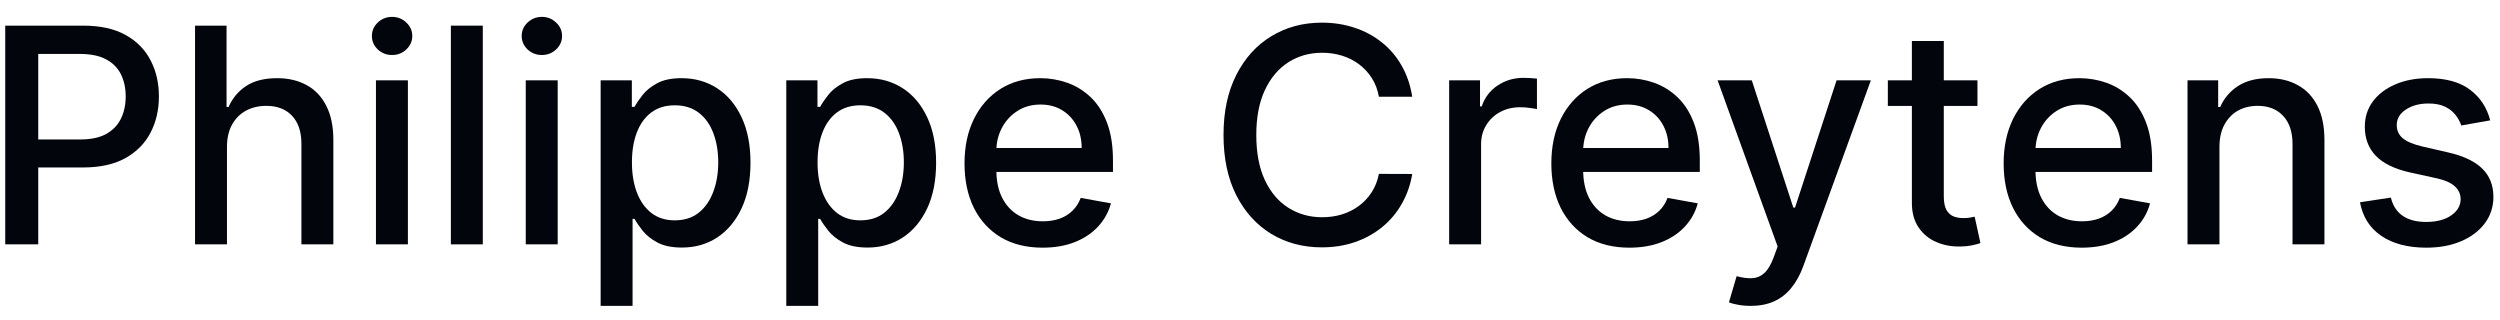
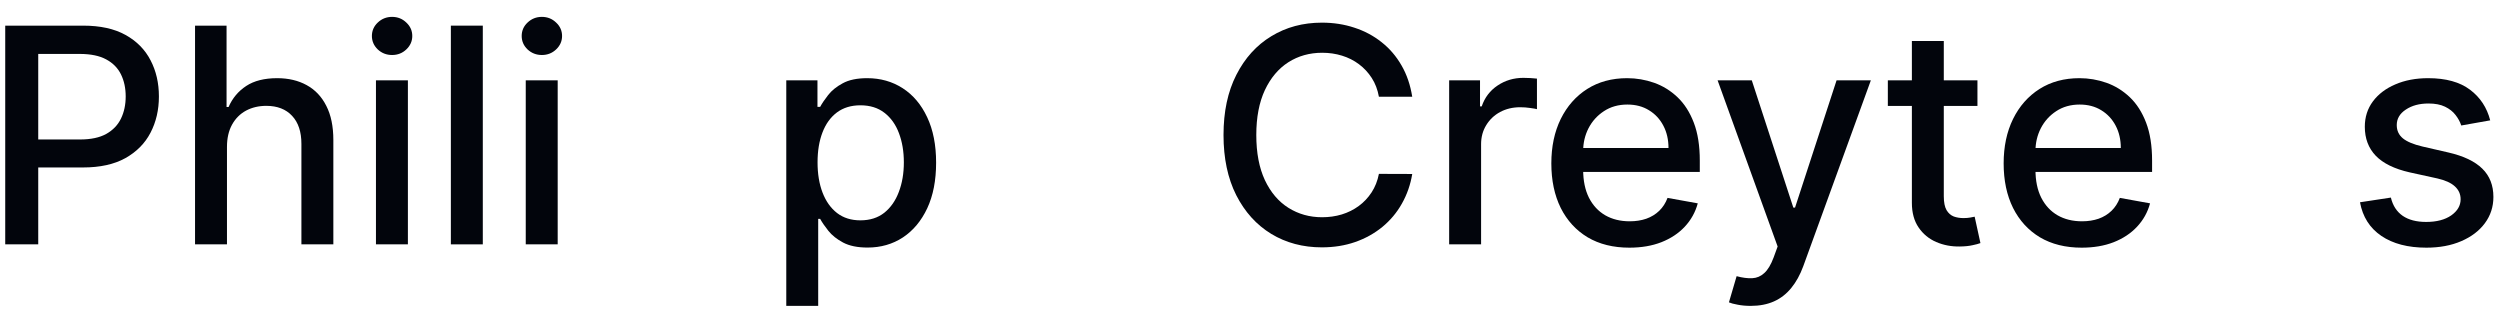
<svg xmlns="http://www.w3.org/2000/svg" width="133" height="17" viewBox="0 0 133 17" fill="none">
  <path d="M0.278 13V1.364H4.426C5.331 1.364 6.081 1.528 6.676 1.858C7.271 2.187 7.716 2.638 8.011 3.21C8.307 3.778 8.454 4.419 8.454 5.131C8.454 5.847 8.305 6.491 8.006 7.062C7.71 7.631 7.263 8.081 6.665 8.415C6.07 8.744 5.322 8.909 4.42 8.909H1.568V7.42H4.261C4.833 7.42 5.297 7.322 5.653 7.125C6.009 6.924 6.271 6.651 6.437 6.307C6.604 5.962 6.687 5.57 6.687 5.131C6.687 4.691 6.604 4.301 6.437 3.96C6.271 3.619 6.007 3.352 5.648 3.159C5.292 2.966 4.822 2.869 4.239 2.869H2.034V13H0.278Z" fill="#02050C" />
  <path d="M12.075 7.818V13H10.376V1.364H12.053V5.693H12.16C12.365 5.223 12.678 4.85 13.098 4.574C13.518 4.297 14.068 4.159 14.746 4.159C15.344 4.159 15.867 4.282 16.314 4.528C16.765 4.775 17.113 5.142 17.359 5.631C17.609 6.116 17.734 6.722 17.734 7.449V13H16.035V7.653C16.035 7.013 15.871 6.517 15.541 6.165C15.212 5.809 14.753 5.631 14.166 5.631C13.765 5.631 13.405 5.716 13.087 5.886C12.772 6.057 12.524 6.307 12.342 6.636C12.164 6.962 12.075 7.356 12.075 7.818Z" fill="#02050C" />
  <path d="M20.001 13V4.273H21.7V13H20.001ZM20.859 2.926C20.564 2.926 20.31 2.828 20.098 2.631C19.89 2.43 19.785 2.191 19.785 1.915C19.785 1.634 19.89 1.396 20.098 1.199C20.31 0.998 20.564 0.898 20.859 0.898C21.155 0.898 21.407 0.998 21.615 1.199C21.827 1.396 21.933 1.634 21.933 1.915C21.933 2.191 21.827 2.43 21.615 2.631C21.407 2.828 21.155 2.926 20.859 2.926Z" fill="#02050C" />
  <path d="M25.685 1.364V13H23.986V1.364H25.685Z" fill="#02050C" />
  <path d="M27.97 13V4.273H29.669V13H27.97ZM28.828 2.926C28.533 2.926 28.279 2.828 28.067 2.631C27.858 2.43 27.754 2.191 27.754 1.915C27.754 1.634 27.858 1.396 28.067 1.199C28.279 0.998 28.533 0.898 28.828 0.898C29.123 0.898 29.375 0.998 29.584 1.199C29.796 1.396 29.902 1.634 29.902 1.915C29.902 2.191 29.796 2.43 29.584 2.631C29.375 2.828 29.123 2.926 28.828 2.926Z" fill="#02050C" />
-   <path d="M31.954 16.273V4.273H33.614V5.687H33.756C33.854 5.506 33.996 5.295 34.182 5.057C34.367 4.818 34.625 4.61 34.955 4.432C35.284 4.25 35.72 4.159 36.261 4.159C36.966 4.159 37.595 4.337 38.148 4.693C38.701 5.049 39.134 5.562 39.449 6.233C39.767 6.903 39.926 7.71 39.926 8.653C39.926 9.597 39.769 10.405 39.455 11.079C39.14 11.75 38.708 12.267 38.159 12.631C37.61 12.991 36.983 13.17 36.278 13.17C35.748 13.17 35.314 13.081 34.977 12.903C34.644 12.725 34.383 12.517 34.193 12.278C34.004 12.04 33.858 11.828 33.756 11.642H33.653V16.273H31.954ZM33.619 8.636C33.619 9.25 33.708 9.788 33.886 10.25C34.064 10.712 34.322 11.074 34.659 11.335C34.996 11.593 35.409 11.722 35.898 11.722C36.405 11.722 36.83 11.587 37.17 11.318C37.511 11.045 37.769 10.676 37.943 10.21C38.121 9.744 38.21 9.22 38.21 8.636C38.21 8.061 38.123 7.544 37.949 7.085C37.778 6.627 37.521 6.265 37.176 6C36.835 5.735 36.409 5.602 35.898 5.602C35.405 5.602 34.989 5.729 34.648 5.983C34.31 6.237 34.055 6.591 33.881 7.045C33.706 7.5 33.619 8.03 33.619 8.636Z" fill="#02050C" />
  <path d="M41.83 16.273V4.273H43.489V5.687H43.631C43.729 5.506 43.871 5.295 44.057 5.057C44.242 4.818 44.5 4.61 44.83 4.432C45.159 4.25 45.595 4.159 46.136 4.159C46.841 4.159 47.47 4.337 48.023 4.693C48.576 5.049 49.009 5.562 49.324 6.233C49.642 6.903 49.801 7.71 49.801 8.653C49.801 9.597 49.644 10.405 49.33 11.079C49.015 11.75 48.583 12.267 48.034 12.631C47.485 12.991 46.858 13.17 46.153 13.17C45.623 13.17 45.189 13.081 44.852 12.903C44.519 12.725 44.258 12.517 44.068 12.278C43.879 12.04 43.733 11.828 43.631 11.642H43.528V16.273H41.83ZM43.494 8.636C43.494 9.25 43.583 9.788 43.761 10.25C43.939 10.712 44.197 11.074 44.534 11.335C44.871 11.593 45.284 11.722 45.773 11.722C46.28 11.722 46.705 11.587 47.045 11.318C47.386 11.045 47.644 10.676 47.818 10.21C47.996 9.744 48.085 9.22 48.085 8.636C48.085 8.061 47.998 7.544 47.824 7.085C47.653 6.627 47.396 6.265 47.051 6C46.71 5.735 46.284 5.602 45.773 5.602C45.28 5.602 44.864 5.729 44.523 5.983C44.185 6.237 43.93 6.591 43.756 7.045C43.581 7.5 43.494 8.03 43.494 8.636Z" fill="#02050C" />
-   <path d="M55.466 13.176C54.606 13.176 53.865 12.992 53.244 12.625C52.627 12.254 52.15 11.733 51.812 11.062C51.479 10.388 51.312 9.598 51.312 8.693C51.312 7.799 51.479 7.011 51.812 6.33C52.15 5.648 52.619 5.116 53.221 4.733C53.828 4.35 54.536 4.159 55.346 4.159C55.839 4.159 56.316 4.241 56.778 4.403C57.24 4.566 57.655 4.822 58.023 5.17C58.39 5.519 58.68 5.972 58.892 6.528C59.104 7.081 59.21 7.754 59.21 8.545V9.148H52.273V7.875H57.545C57.545 7.428 57.455 7.032 57.273 6.687C57.091 6.339 56.835 6.064 56.506 5.864C56.18 5.663 55.797 5.562 55.358 5.562C54.881 5.562 54.464 5.68 54.108 5.915C53.756 6.146 53.483 6.449 53.29 6.824C53.1 7.195 53.006 7.598 53.006 8.034V9.028C53.006 9.612 53.108 10.108 53.312 10.517C53.521 10.926 53.81 11.239 54.182 11.454C54.553 11.667 54.987 11.773 55.483 11.773C55.805 11.773 56.098 11.727 56.364 11.636C56.629 11.542 56.858 11.402 57.051 11.216C57.244 11.03 57.392 10.801 57.494 10.528L59.102 10.818C58.973 11.292 58.742 11.706 58.409 12.062C58.08 12.415 57.665 12.689 57.165 12.886C56.669 13.079 56.102 13.176 55.466 13.176Z" fill="#02050C" />
  <path d="M75.131 5.148H73.358C73.29 4.769 73.163 4.436 72.977 4.148C72.792 3.86 72.564 3.616 72.295 3.415C72.026 3.214 71.725 3.062 71.392 2.96C71.062 2.858 70.712 2.807 70.341 2.807C69.67 2.807 69.07 2.975 68.54 3.312C68.013 3.65 67.597 4.144 67.29 4.795C66.987 5.447 66.835 6.242 66.835 7.182C66.835 8.129 66.987 8.928 67.29 9.58C67.597 10.231 68.015 10.723 68.545 11.057C69.076 11.39 69.672 11.557 70.335 11.557C70.703 11.557 71.051 11.508 71.381 11.409C71.714 11.307 72.015 11.157 72.284 10.96C72.553 10.763 72.78 10.523 72.966 10.239C73.155 9.951 73.286 9.621 73.358 9.25L75.131 9.256C75.036 9.828 74.852 10.354 74.579 10.835C74.311 11.312 73.964 11.725 73.54 12.074C73.119 12.418 72.638 12.686 72.097 12.875C71.555 13.064 70.964 13.159 70.324 13.159C69.316 13.159 68.418 12.92 67.631 12.443C66.843 11.962 66.222 11.275 65.767 10.381C65.316 9.487 65.091 8.42 65.091 7.182C65.091 5.939 65.318 4.873 65.773 3.983C66.227 3.089 66.848 2.403 67.636 1.926C68.424 1.445 69.32 1.205 70.324 1.205C70.941 1.205 71.517 1.294 72.051 1.472C72.589 1.646 73.072 1.903 73.5 2.244C73.928 2.581 74.282 2.994 74.562 3.483C74.843 3.968 75.032 4.523 75.131 5.148Z" fill="#02050C" />
  <path d="M77.095 13V4.273H78.737V5.659H78.828C78.987 5.189 79.267 4.82 79.669 4.551C80.074 4.278 80.533 4.142 81.044 4.142C81.15 4.142 81.275 4.146 81.419 4.153C81.567 4.161 81.682 4.17 81.766 4.182V5.807C81.697 5.788 81.576 5.767 81.402 5.744C81.228 5.718 81.053 5.705 80.879 5.705C80.478 5.705 80.12 5.79 79.805 5.96C79.495 6.127 79.249 6.36 79.067 6.659C78.885 6.955 78.794 7.292 78.794 7.67V13H77.095Z" fill="#02050C" />
  <path d="M86.685 13.176C85.825 13.176 85.084 12.992 84.463 12.625C83.846 12.254 83.368 11.733 83.031 11.062C82.698 10.388 82.531 9.598 82.531 8.693C82.531 7.799 82.698 7.011 83.031 6.33C83.368 5.648 83.838 5.116 84.44 4.733C85.046 4.35 85.755 4.159 86.565 4.159C87.058 4.159 87.535 4.241 87.997 4.403C88.459 4.566 88.874 4.822 89.241 5.17C89.609 5.519 89.899 5.972 90.111 6.528C90.323 7.081 90.429 7.754 90.429 8.545V9.148H83.491V7.875H88.764C88.764 7.428 88.673 7.032 88.491 6.687C88.31 6.339 88.054 6.064 87.724 5.864C87.399 5.663 87.016 5.562 86.577 5.562C86.099 5.562 85.683 5.68 85.327 5.915C84.974 6.146 84.702 6.449 84.508 6.824C84.319 7.195 84.224 7.598 84.224 8.034V9.028C84.224 9.612 84.327 10.108 84.531 10.517C84.74 10.926 85.029 11.239 85.4 11.454C85.772 11.667 86.205 11.773 86.702 11.773C87.024 11.773 87.317 11.727 87.582 11.636C87.847 11.542 88.077 11.402 88.27 11.216C88.463 11.03 88.611 10.801 88.713 10.528L90.321 10.818C90.192 11.292 89.961 11.706 89.628 12.062C89.298 12.415 88.883 12.689 88.383 12.886C87.887 13.079 87.321 13.176 86.685 13.176Z" fill="#02050C" />
  <path d="M93.138 16.273C92.884 16.273 92.653 16.252 92.445 16.21C92.236 16.172 92.081 16.131 91.979 16.085L92.388 14.693C92.698 14.777 92.975 14.812 93.217 14.801C93.46 14.79 93.674 14.699 93.859 14.528C94.049 14.358 94.215 14.079 94.359 13.693L94.57 13.114L91.376 4.273H93.195L95.405 11.045H95.496L97.706 4.273H99.53L95.933 14.165C95.766 14.619 95.554 15.004 95.297 15.318C95.039 15.636 94.732 15.875 94.376 16.034C94.02 16.193 93.607 16.273 93.138 16.273Z" fill="#02050C" />
  <path d="M105.2 4.273V5.636H100.433V4.273H105.2ZM101.712 2.182H103.41V10.438C103.41 10.767 103.46 11.015 103.558 11.182C103.657 11.345 103.784 11.456 103.939 11.517C104.098 11.574 104.27 11.602 104.456 11.602C104.592 11.602 104.712 11.593 104.814 11.574C104.916 11.555 104.996 11.54 105.052 11.528L105.359 12.932C105.261 12.97 105.121 13.008 104.939 13.045C104.757 13.087 104.53 13.11 104.257 13.114C103.81 13.121 103.393 13.042 103.007 12.875C102.621 12.708 102.308 12.451 102.07 12.102C101.831 11.754 101.712 11.316 101.712 10.79V2.182Z" fill="#02050C" />
  <path d="M110.747 13.176C109.887 13.176 109.147 12.992 108.525 12.625C107.908 12.254 107.431 11.733 107.094 11.062C106.76 10.388 106.594 9.598 106.594 8.693C106.594 7.799 106.76 7.011 107.094 6.33C107.431 5.648 107.9 5.116 108.503 4.733C109.109 4.35 109.817 4.159 110.628 4.159C111.12 4.159 111.597 4.241 112.06 4.403C112.522 4.566 112.936 4.822 113.304 5.17C113.671 5.519 113.961 5.972 114.173 6.528C114.385 7.081 114.491 7.754 114.491 8.545V9.148H107.554V7.875H112.827C112.827 7.428 112.736 7.032 112.554 6.687C112.372 6.339 112.116 6.064 111.787 5.864C111.461 5.663 111.079 5.562 110.639 5.562C110.162 5.562 109.745 5.68 109.389 5.915C109.037 6.146 108.764 6.449 108.571 6.824C108.382 7.195 108.287 7.598 108.287 8.034V9.028C108.287 9.612 108.389 10.108 108.594 10.517C108.802 10.926 109.092 11.239 109.463 11.454C109.834 11.667 110.268 11.773 110.764 11.773C111.086 11.773 111.38 11.727 111.645 11.636C111.91 11.542 112.139 11.402 112.332 11.216C112.525 11.03 112.673 10.801 112.775 10.528L114.383 10.818C114.255 11.292 114.024 11.706 113.69 12.062C113.361 12.415 112.946 12.689 112.446 12.886C111.95 13.079 111.383 13.176 110.747 13.176Z" fill="#02050C" />
-   <path d="M118.075 7.818V13H116.376V4.273H118.007V5.693H118.115C118.316 5.231 118.63 4.86 119.058 4.58C119.49 4.299 120.034 4.159 120.689 4.159C121.284 4.159 121.804 4.284 122.251 4.534C122.698 4.78 123.045 5.148 123.291 5.636C123.537 6.125 123.66 6.729 123.66 7.449V13H121.962V7.653C121.962 7.021 121.797 6.526 121.467 6.17C121.138 5.811 120.685 5.631 120.109 5.631C119.715 5.631 119.365 5.716 119.058 5.886C118.755 6.057 118.515 6.307 118.337 6.636C118.162 6.962 118.075 7.356 118.075 7.818Z" fill="#02050C" />
  <path d="M132.479 6.403L130.939 6.676C130.874 6.479 130.772 6.292 130.632 6.114C130.496 5.936 130.31 5.79 130.075 5.676C129.84 5.562 129.547 5.506 129.195 5.506C128.713 5.506 128.312 5.614 127.99 5.83C127.668 6.042 127.507 6.316 127.507 6.653C127.507 6.945 127.615 7.18 127.831 7.358C128.047 7.536 128.395 7.682 128.876 7.795L130.263 8.114C131.066 8.299 131.664 8.585 132.058 8.972C132.452 9.358 132.649 9.86 132.649 10.477C132.649 11 132.498 11.466 132.195 11.875C131.895 12.28 131.477 12.598 130.939 12.829C130.405 13.061 129.785 13.176 129.081 13.176C128.104 13.176 127.306 12.968 126.689 12.551C126.071 12.131 125.693 11.534 125.552 10.761L127.195 10.511C127.297 10.939 127.507 11.263 127.825 11.483C128.143 11.699 128.558 11.807 129.07 11.807C129.626 11.807 130.071 11.691 130.405 11.46C130.738 11.225 130.905 10.939 130.905 10.602C130.905 10.329 130.802 10.1 130.598 9.915C130.397 9.729 130.088 9.589 129.672 9.494L128.195 9.17C127.38 8.985 126.778 8.689 126.388 8.284C126.001 7.879 125.808 7.366 125.808 6.744C125.808 6.229 125.952 5.778 126.24 5.392C126.528 5.006 126.926 4.705 127.433 4.489C127.941 4.269 128.522 4.159 129.177 4.159C130.121 4.159 130.863 4.364 131.405 4.773C131.946 5.178 132.304 5.722 132.479 6.403Z" fill="#02050C" />
</svg>